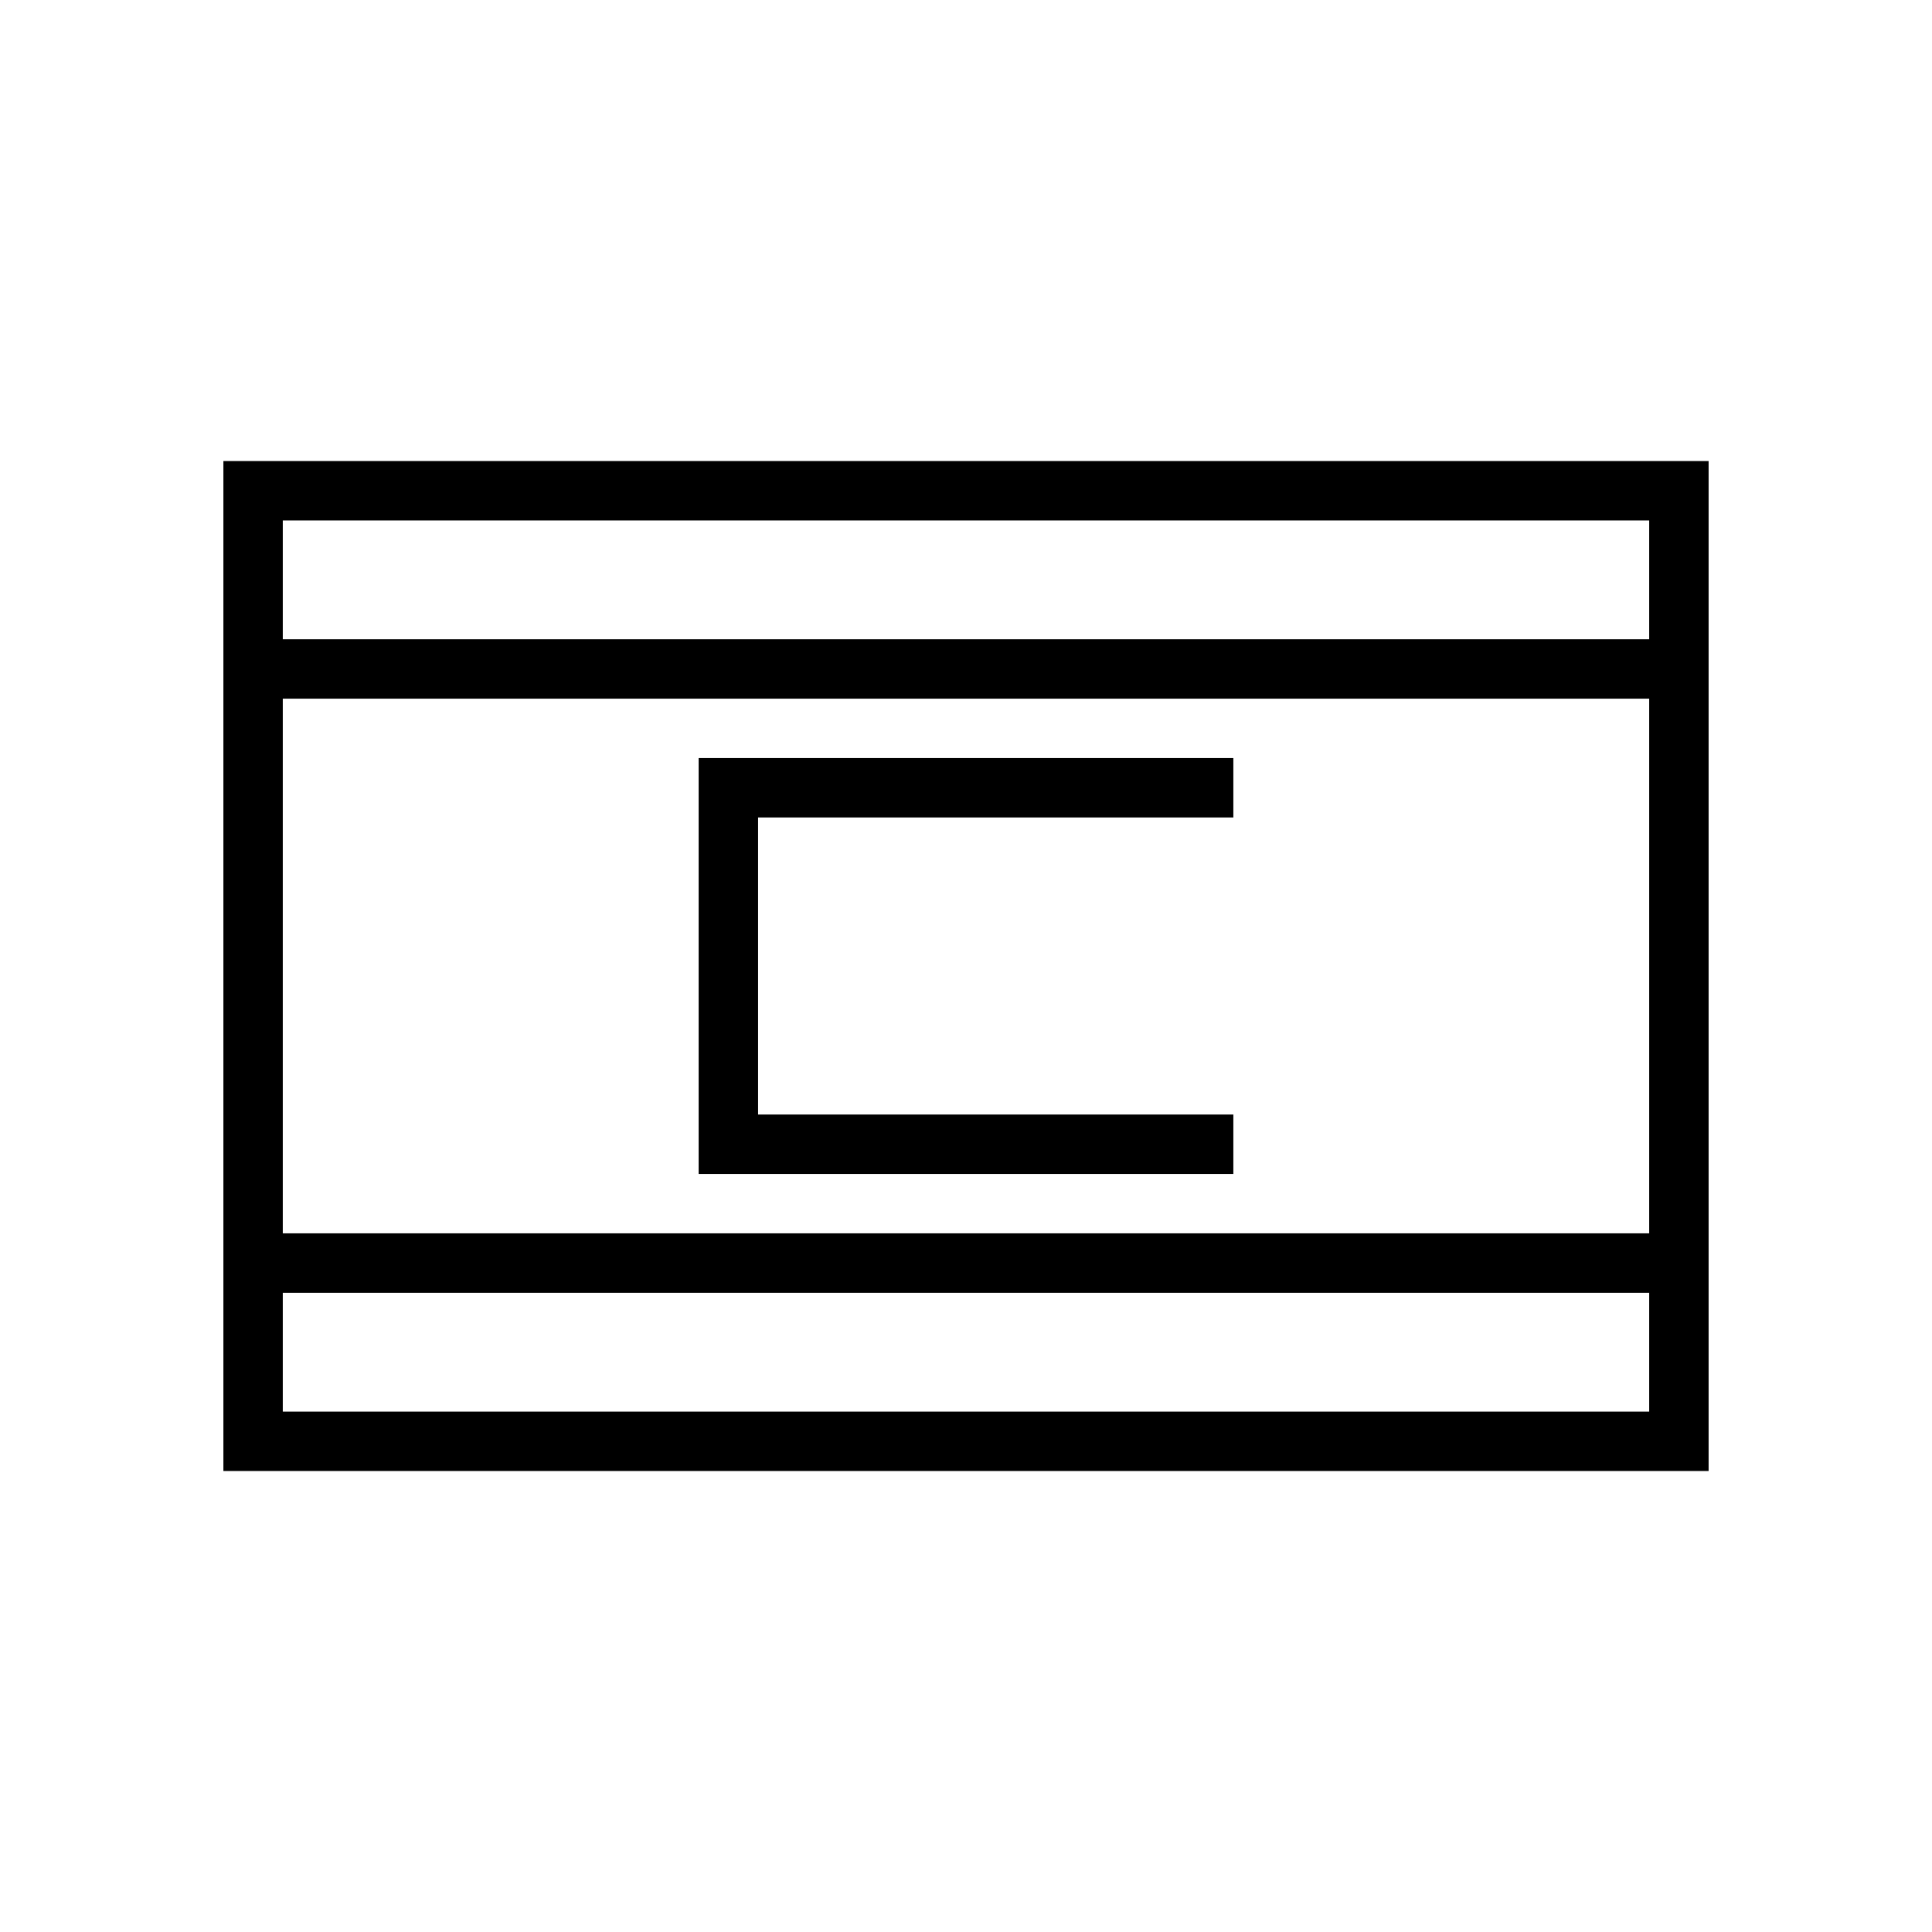
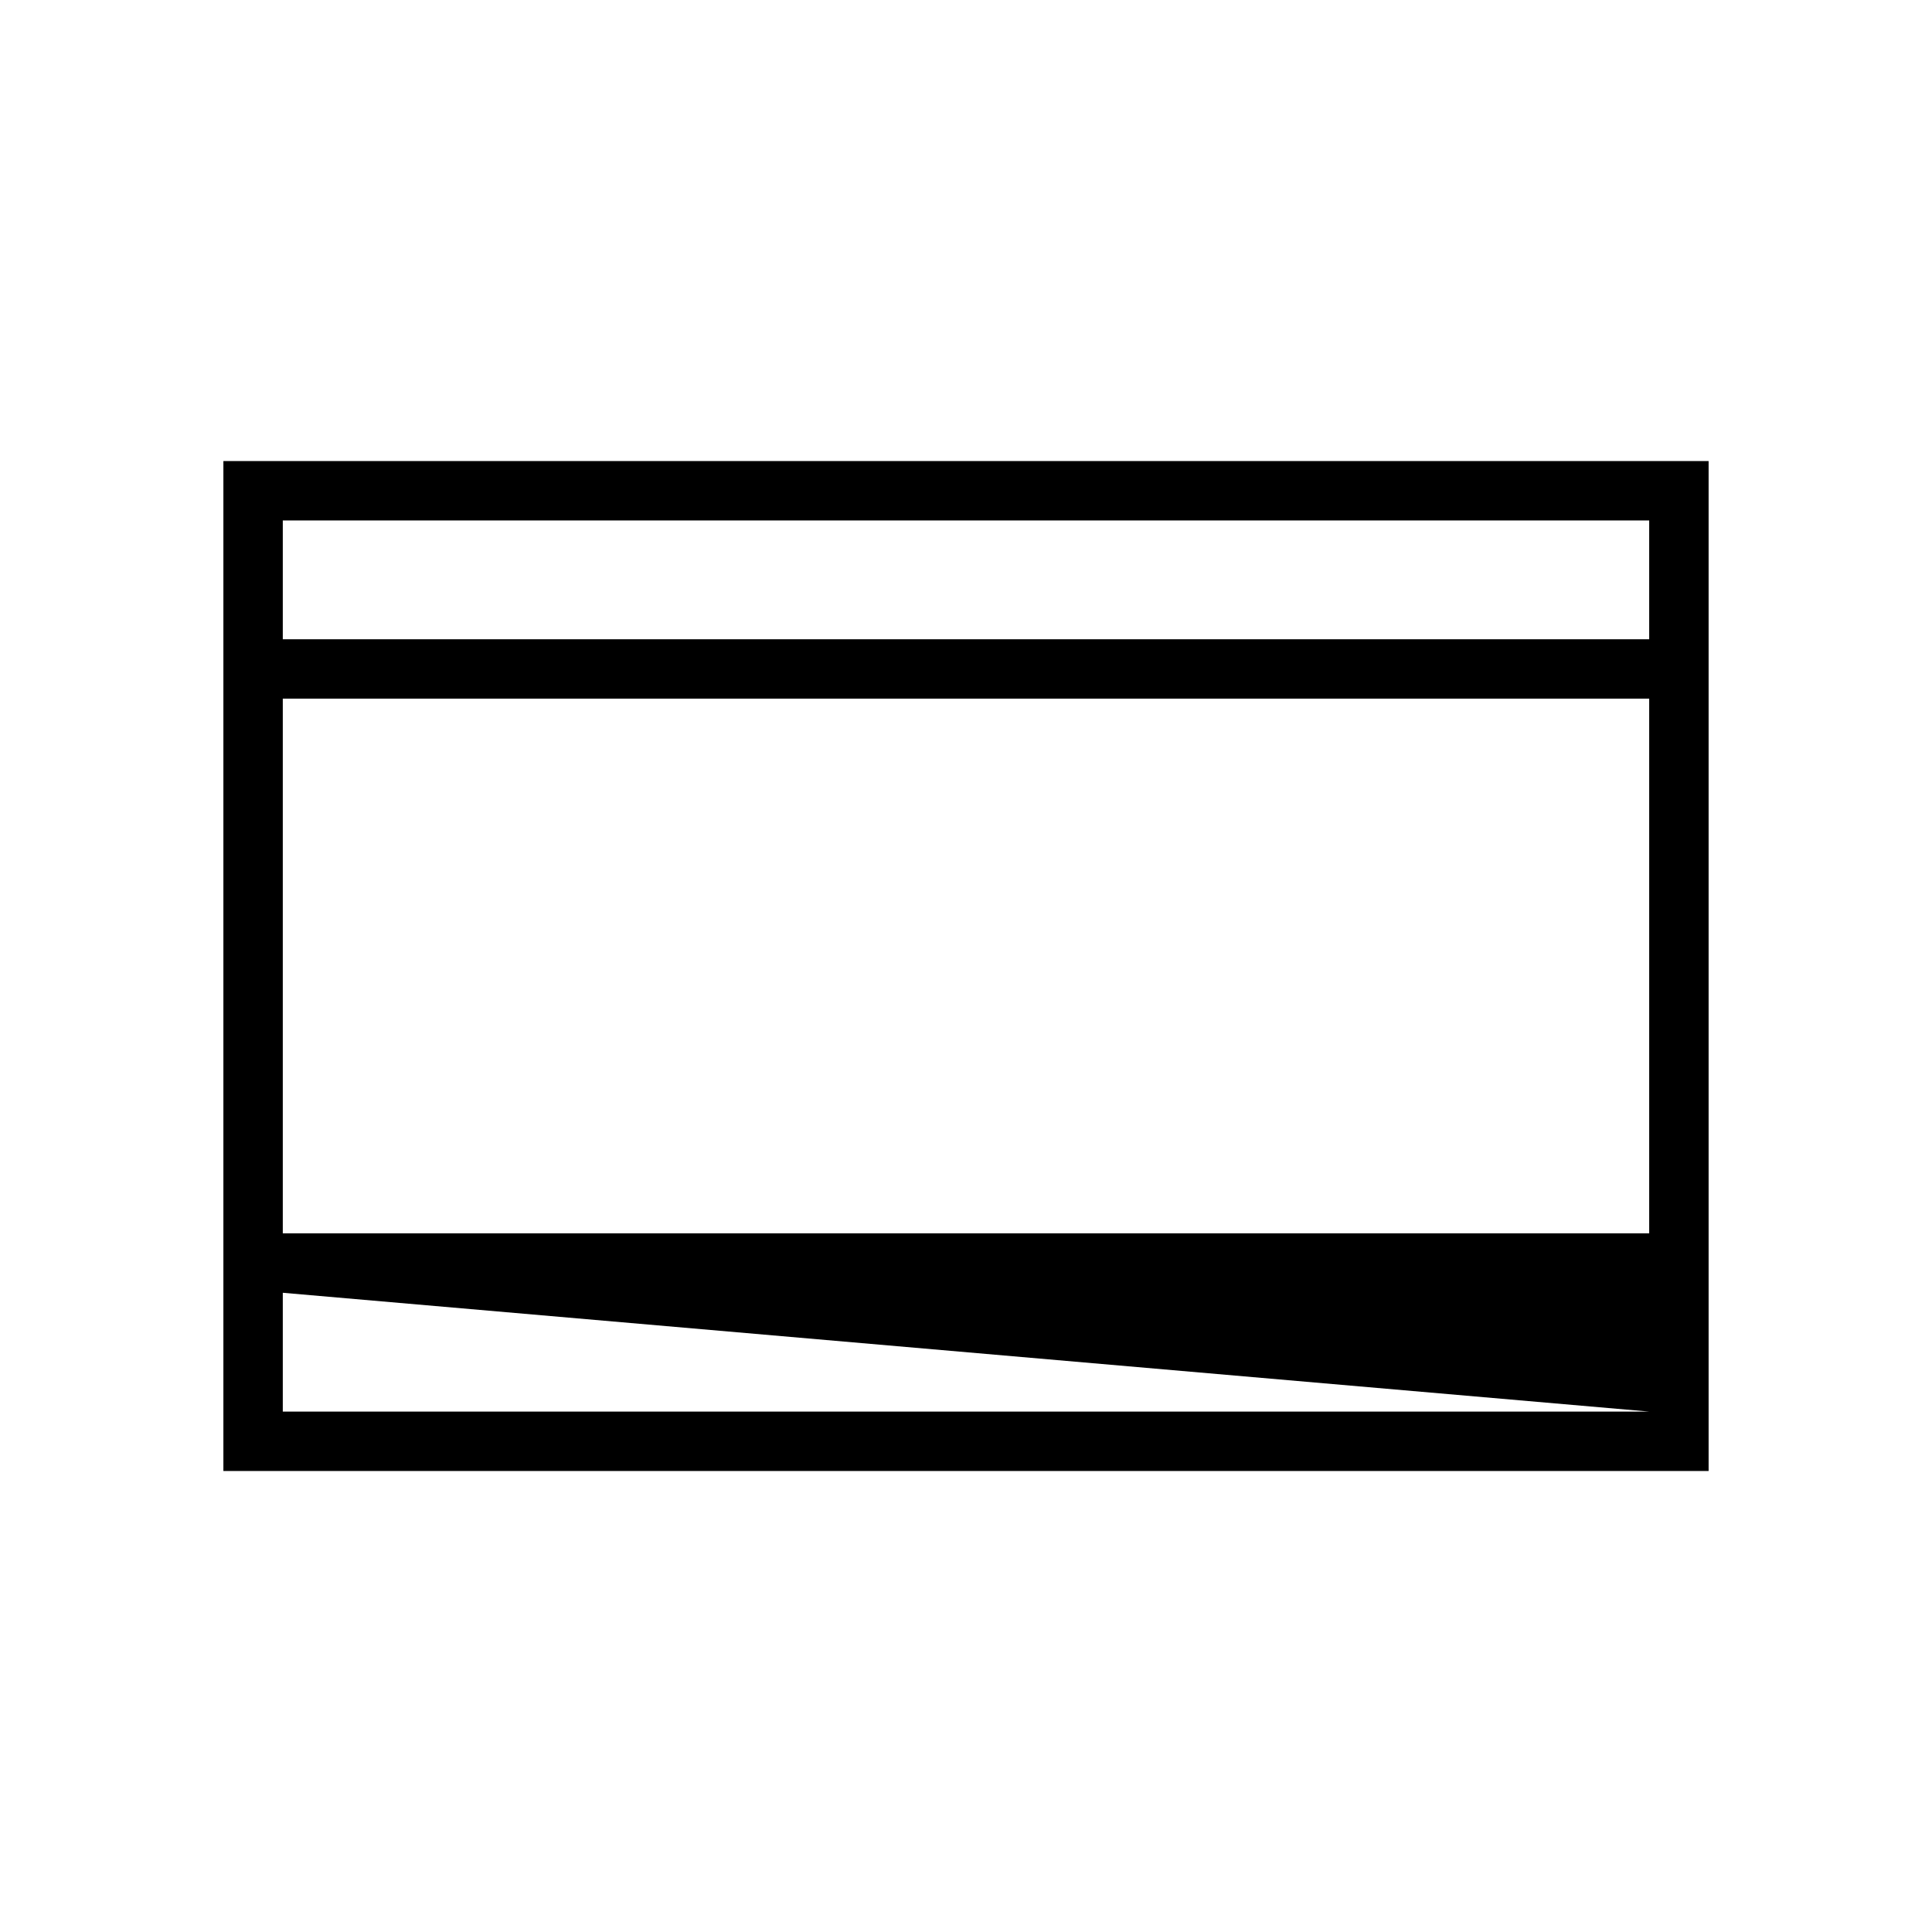
<svg xmlns="http://www.w3.org/2000/svg" fill="#000000" width="800px" height="800px" version="1.1" viewBox="144 144 512 512">
  <g>
-     <path d="m203.2 266.18v267.65h393.6v-267.65zm15.742 62.977 362.11-0.004v141.7h-362.11zm362.11 188.93h-362.11v-31.488h362.11zm-362.11-204.67v-31.488h362.11v31.488z" />
-     <path d="m329.15 344.89v110.21h141.7v-15.742h-125.95v-78.723h125.95v-15.742z" />
+     <path d="m203.2 266.18v267.65h393.6v-267.65zm15.742 62.977 362.11-0.004v141.7h-362.11zm362.11 188.93h-362.11v-31.488zm-362.11-204.67v-31.488h362.11v31.488z" />
  </g>
</svg>